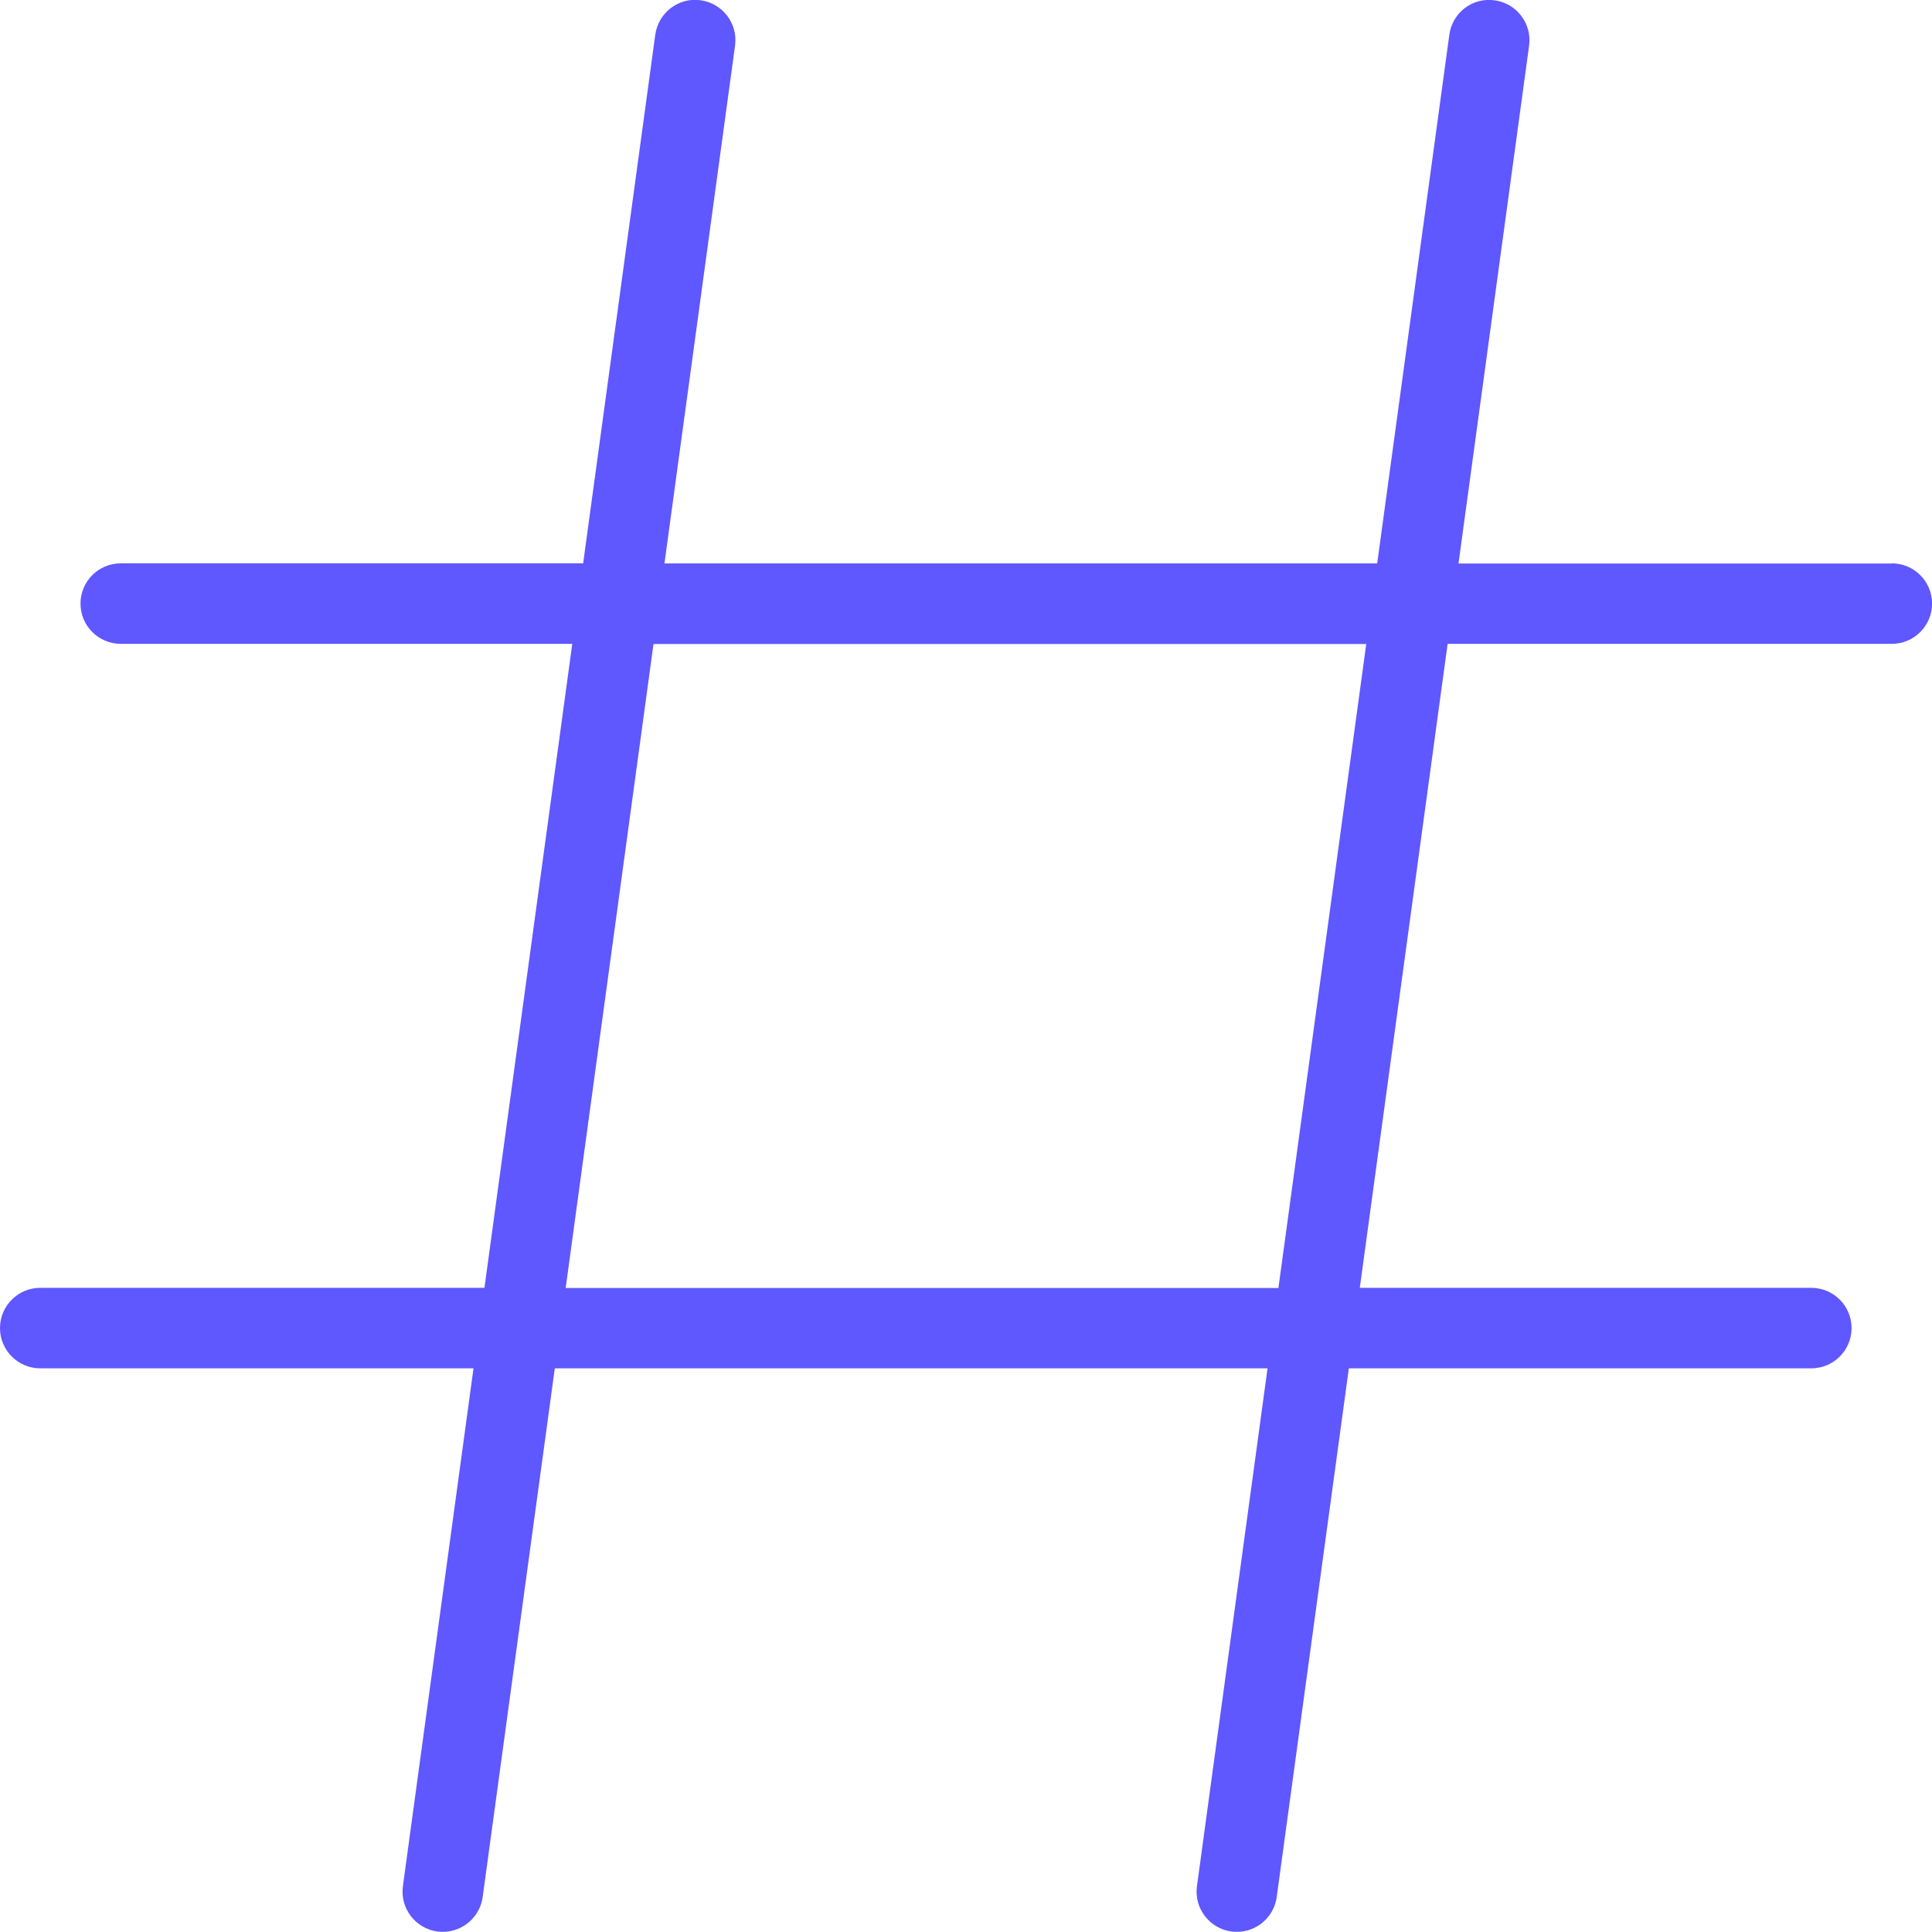
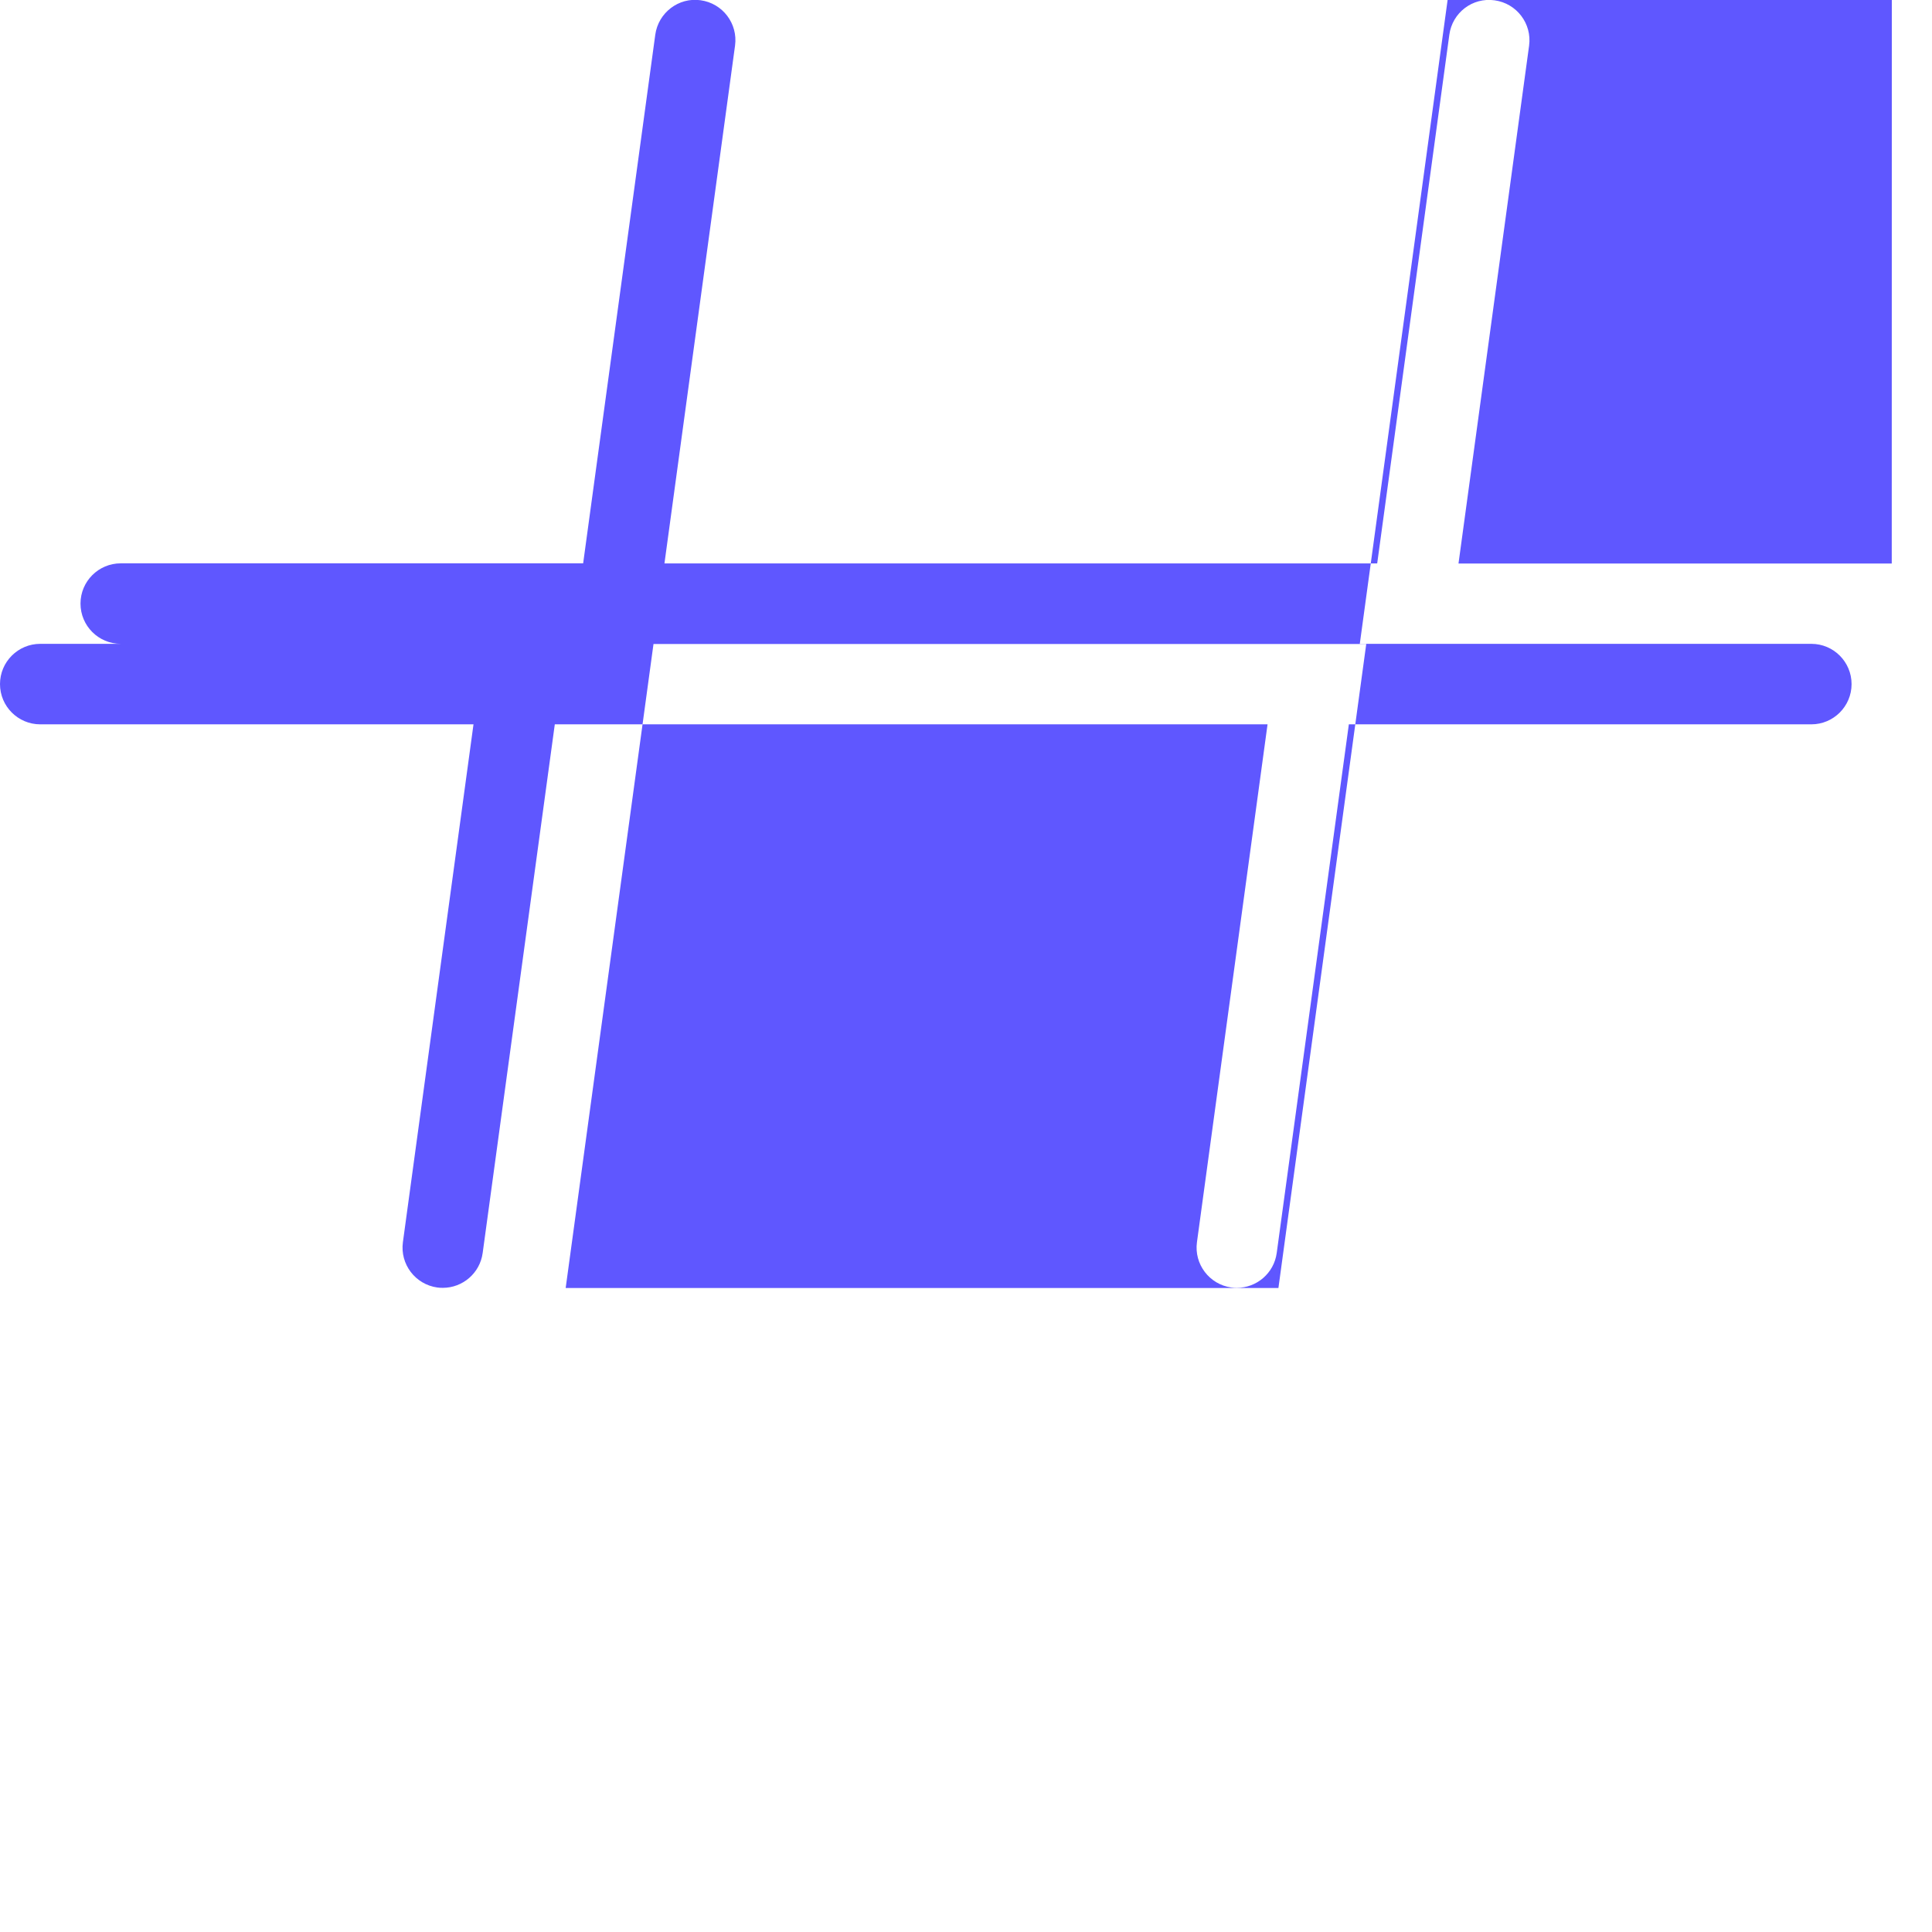
<svg xmlns="http://www.w3.org/2000/svg" _ngcontent-ng-c1394085978="" height="2.25" viewBox="0 0 24 24" width="2.25" class="text-primary">
-   <path _ngcontent-ng-c1394085978="" d="m23.5,7h-5.382l.877-6.433c.037-.273-.154-.525-.428-.563-.276-.039-.526.154-.563.428l-.896,6.567h-8.854l.877-6.433c.037-.273-.154-.525-.428-.563-.272-.039-.525.154-.563.428l-.896,6.567H1.5c-.276,0-.5.224-.5.5s.224.5.5.5h5.609l-1.091,8H.5c-.276,0-.5.224-.5.5s.224.5.5.5h5.382l-.877,6.433c-.037.273.154.525.428.563.023.003.045.004.068.004.246,0,.461-.182.495-.433l.896-6.567h8.854l-.877,6.433c-.037.273.154.525.428.563.023.003.045.004.068.004.246,0,.461-.182.495-.433l.896-6.567h5.745c.276,0,.5-.224.5-.5s-.224-.5-.5-.5h-5.609l1.091-8h5.518c.276,0,.5-.224.5-.5s-.224-.5-.5-.5Zm-7.618,9H7.027l1.091-8h8.854l-1.091,8Z" fill="#5F57FF" />
+   <path _ngcontent-ng-c1394085978="" d="m23.5,7h-5.382l.877-6.433c.037-.273-.154-.525-.428-.563-.276-.039-.526.154-.563.428l-.896,6.567h-8.854l.877-6.433c.037-.273-.154-.525-.428-.563-.272-.039-.525.154-.563.428l-.896,6.567H1.5c-.276,0-.5.224-.5.5s.224.5.5.5h5.609H.5c-.276,0-.5.224-.5.5s.224.5.5.5h5.382l-.877,6.433c-.037.273.154.525.428.563.023.003.045.004.068.004.246,0,.461-.182.495-.433l.896-6.567h8.854l-.877,6.433c-.037.273.154.525.428.563.023.003.045.004.068.004.246,0,.461-.182.495-.433l.896-6.567h5.745c.276,0,.5-.224.5-.5s-.224-.5-.5-.5h-5.609l1.091-8h5.518c.276,0,.5-.224.5-.5s-.224-.5-.5-.5Zm-7.618,9H7.027l1.091-8h8.854l-1.091,8Z" fill="#5F57FF" />
</svg>